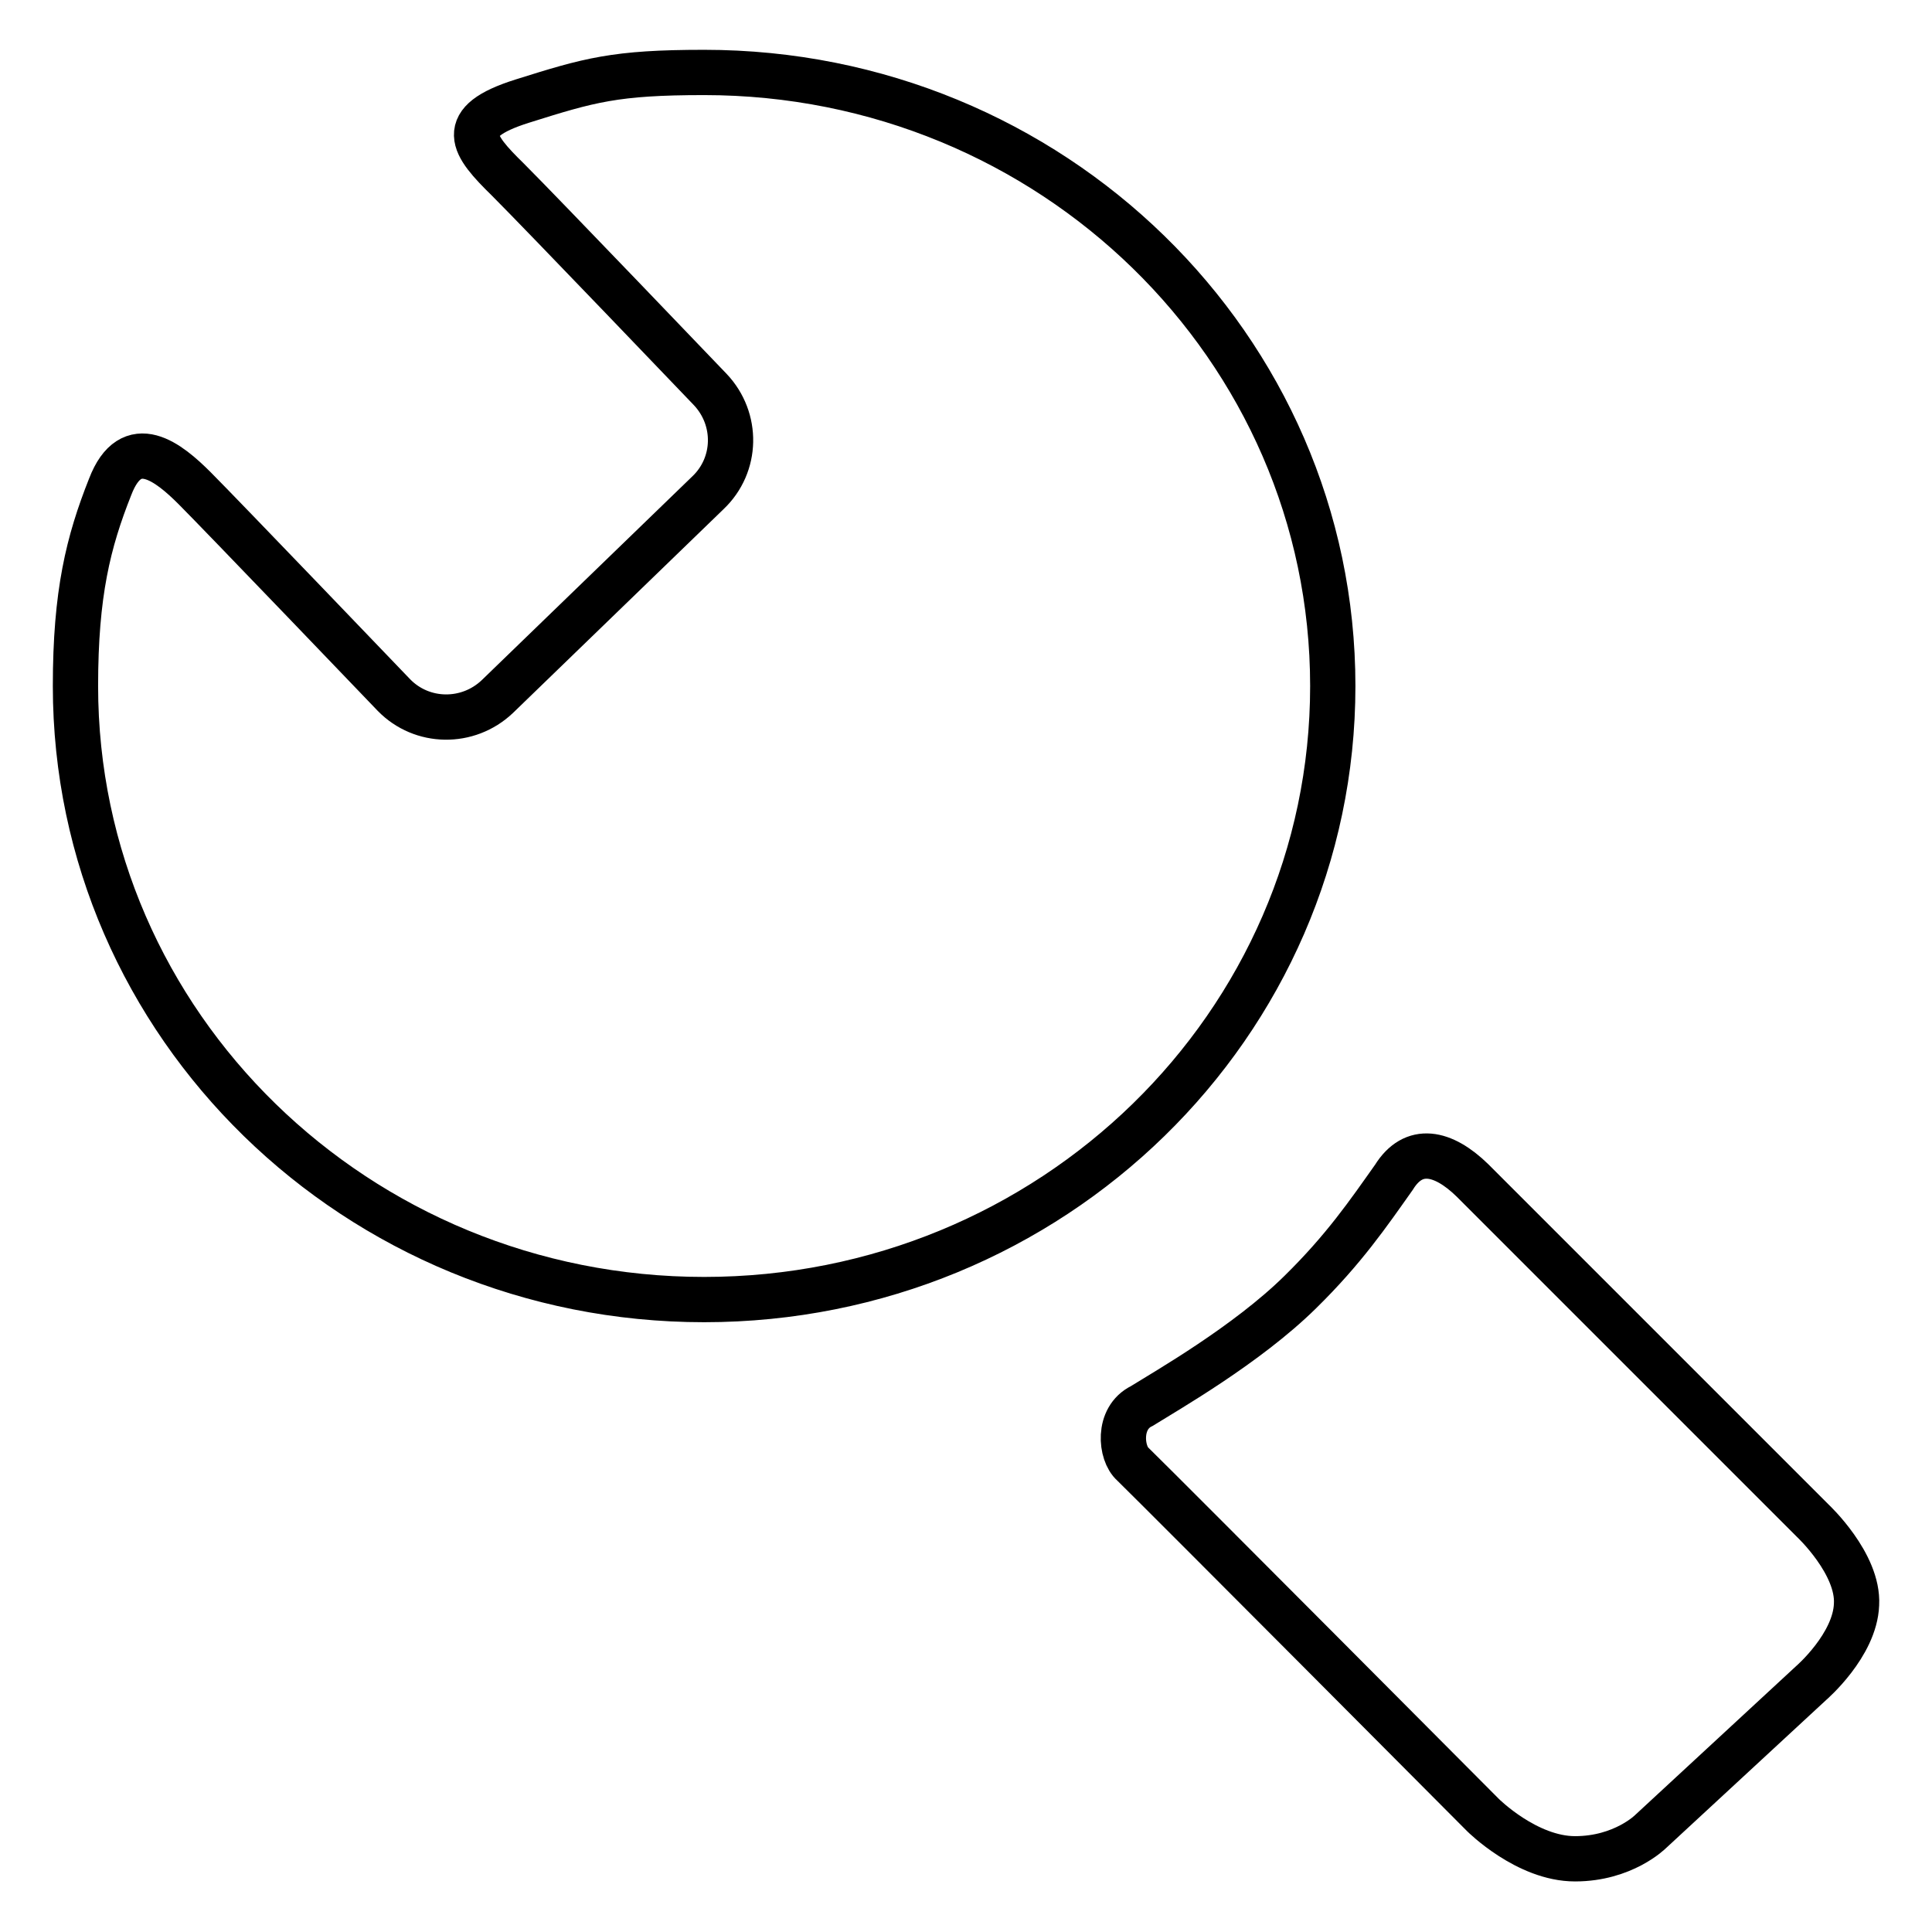
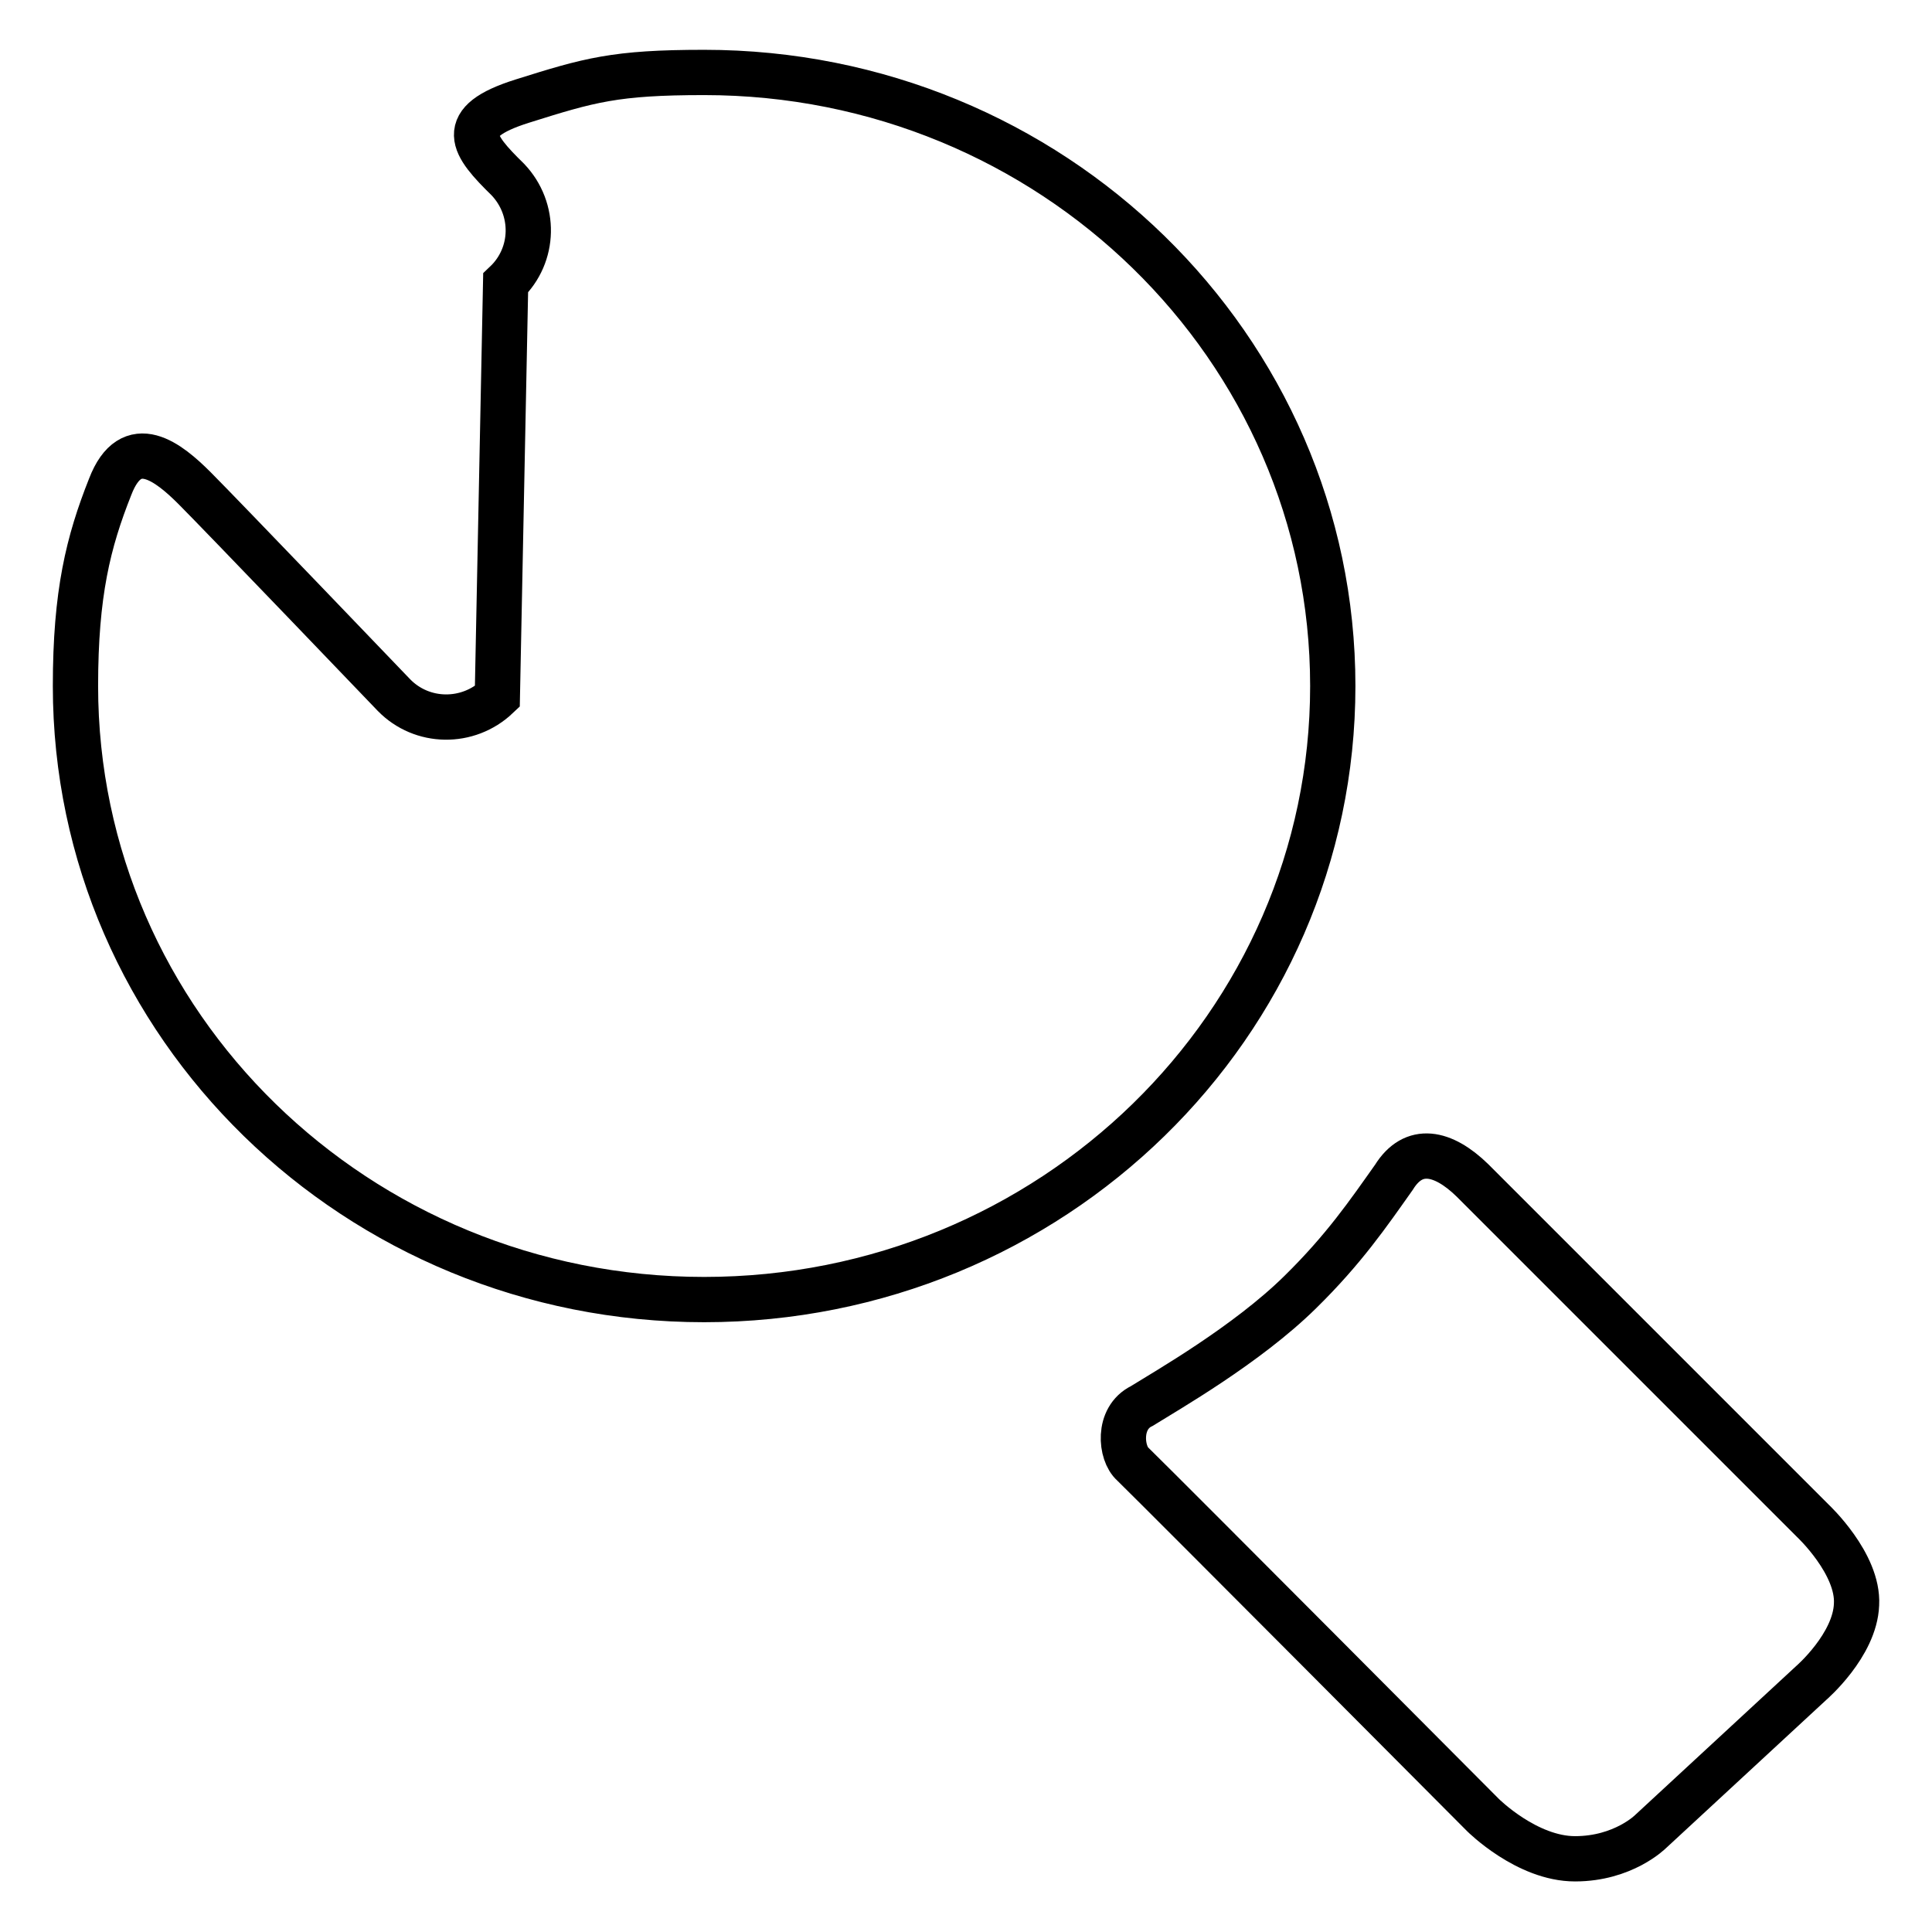
<svg xmlns="http://www.w3.org/2000/svg" version="1.1" x="0px" y="0px" viewBox="0 0 256 256" enable-background="new 0 0 256 256" xml:space="preserve">
  <g>
-     <path stroke-width="6" fill-opacity="0" stroke="#000000" d="M93.3,9.6c-11.8,0-15.2,1-24.1,3.8c-8.9,2.8-6.6,5.8-1.9,10.4c4.6,4.6,26.8,27.8,26.8,27.8 c3.7,3.9,3.6,10-0.3,13.7L65.9,92.3c-3.9,3.7-10,3.6-13.7-0.2c0,0-23-24-26.4-27.4c-3.4-3.4-8.4-7.5-11.2-0.2 C11.7,71.8,10,78.6,10,90.9c0,44.9,37.3,81.3,83.3,81.3c46,0,83.3-36.4,83.3-81.3C176.6,46,139.3,9.6,93.3,9.6z M195.1,156.4 c4.7,4.7,45.1,45.1,45.1,45.1s6.1,5.7,5.8,11.1c-0.2,5.4-6,10.4-6,10.4l-21.3,19.7c0,0-3.6,3.6-10,3.6c-6.4,0-12.2-5.8-12.2-5.8 s-41.8-42-46.4-46.5c-1.6-1.4-2.1-6.1,1.2-7.7c3.2-2,13.9-8.1,21-15.1c5.8-5.7,9-10.4,12.4-15.2 C187.3,151.8,191.2,152.6,195.1,156.4L195.1,156.4z" />
+     <path stroke-width="6" fill-opacity="0" stroke="#000000" d="M93.3,9.6c-11.8,0-15.2,1-24.1,3.8c-8.9,2.8-6.6,5.8-1.9,10.4c3.7,3.9,3.6,10-0.3,13.7L65.9,92.3c-3.9,3.7-10,3.6-13.7-0.2c0,0-23-24-26.4-27.4c-3.4-3.4-8.4-7.5-11.2-0.2 C11.7,71.8,10,78.6,10,90.9c0,44.9,37.3,81.3,83.3,81.3c46,0,83.3-36.4,83.3-81.3C176.6,46,139.3,9.6,93.3,9.6z M195.1,156.4 c4.7,4.7,45.1,45.1,45.1,45.1s6.1,5.7,5.8,11.1c-0.2,5.4-6,10.4-6,10.4l-21.3,19.7c0,0-3.6,3.6-10,3.6c-6.4,0-12.2-5.8-12.2-5.8 s-41.8-42-46.4-46.5c-1.6-1.4-2.1-6.1,1.2-7.7c3.2-2,13.9-8.1,21-15.1c5.8-5.7,9-10.4,12.4-15.2 C187.3,151.8,191.2,152.6,195.1,156.4L195.1,156.4z" />
  </g>
</svg>